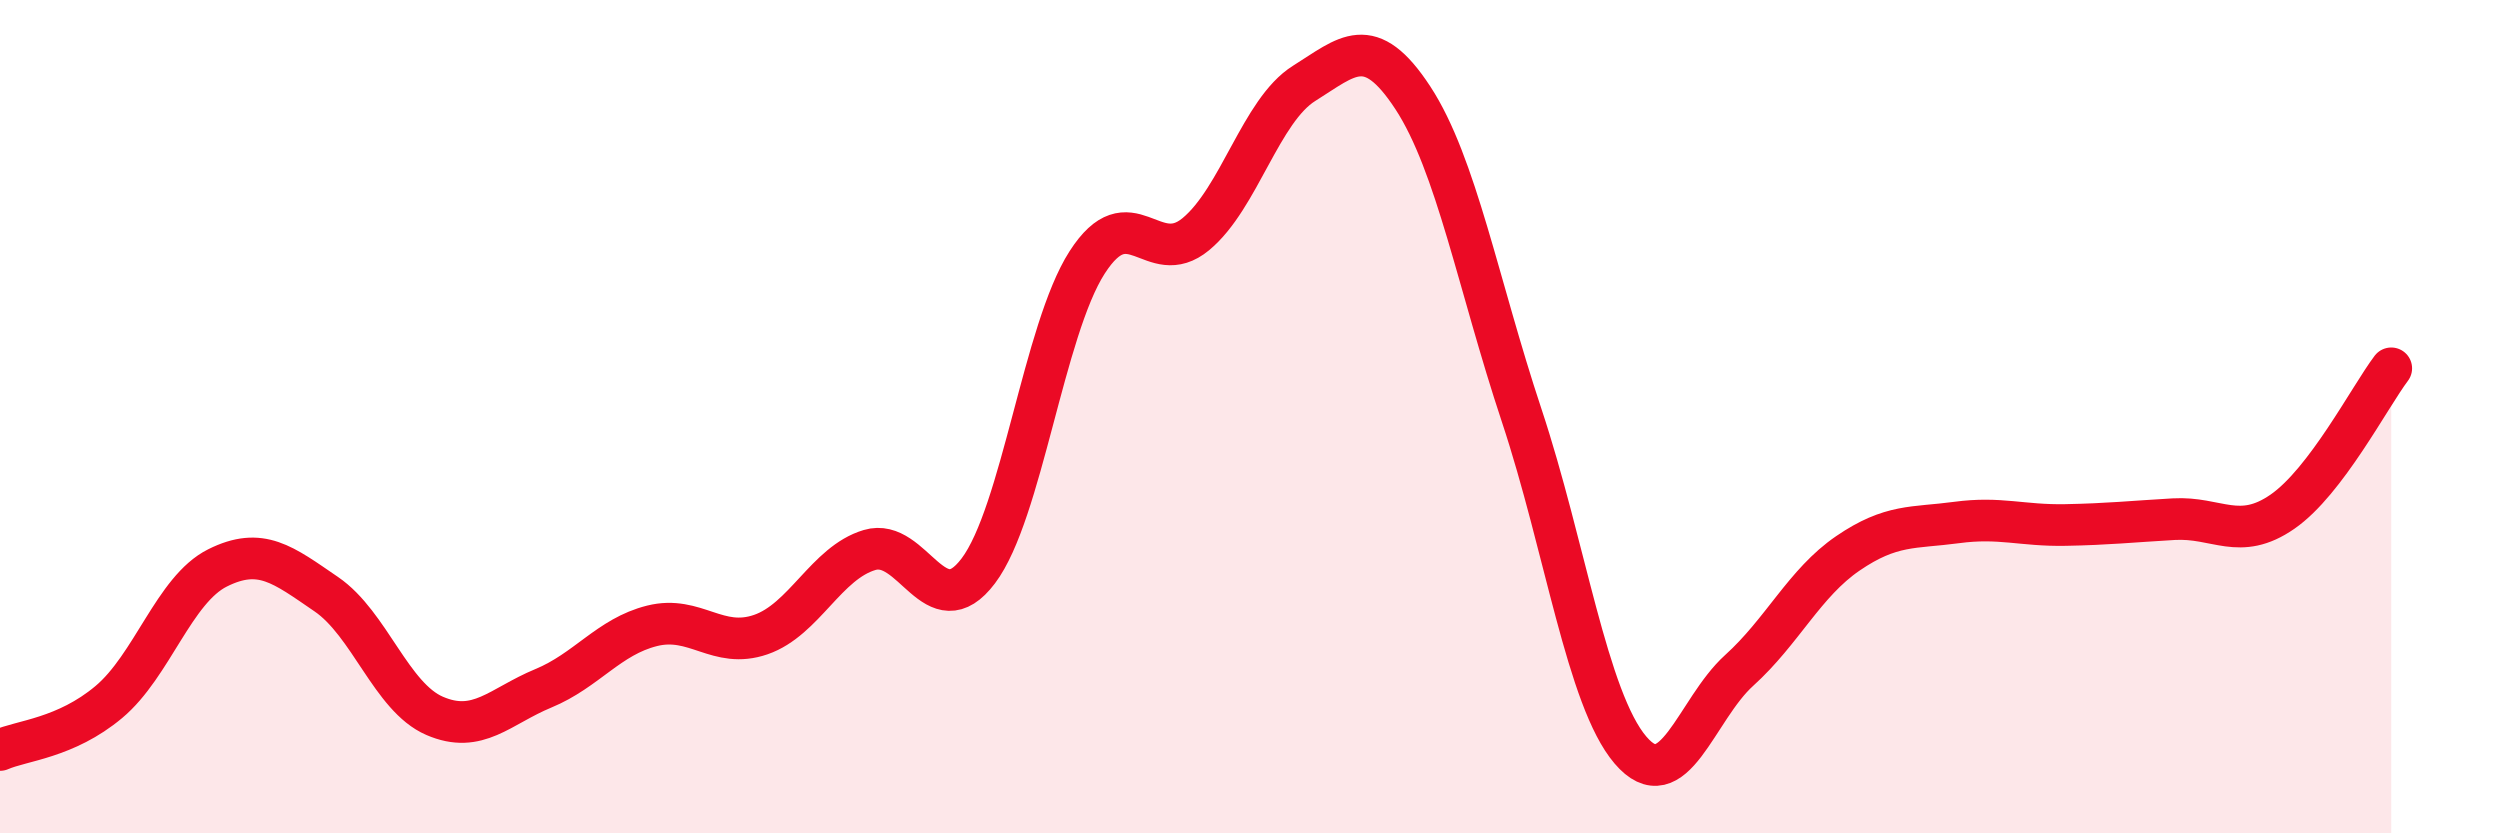
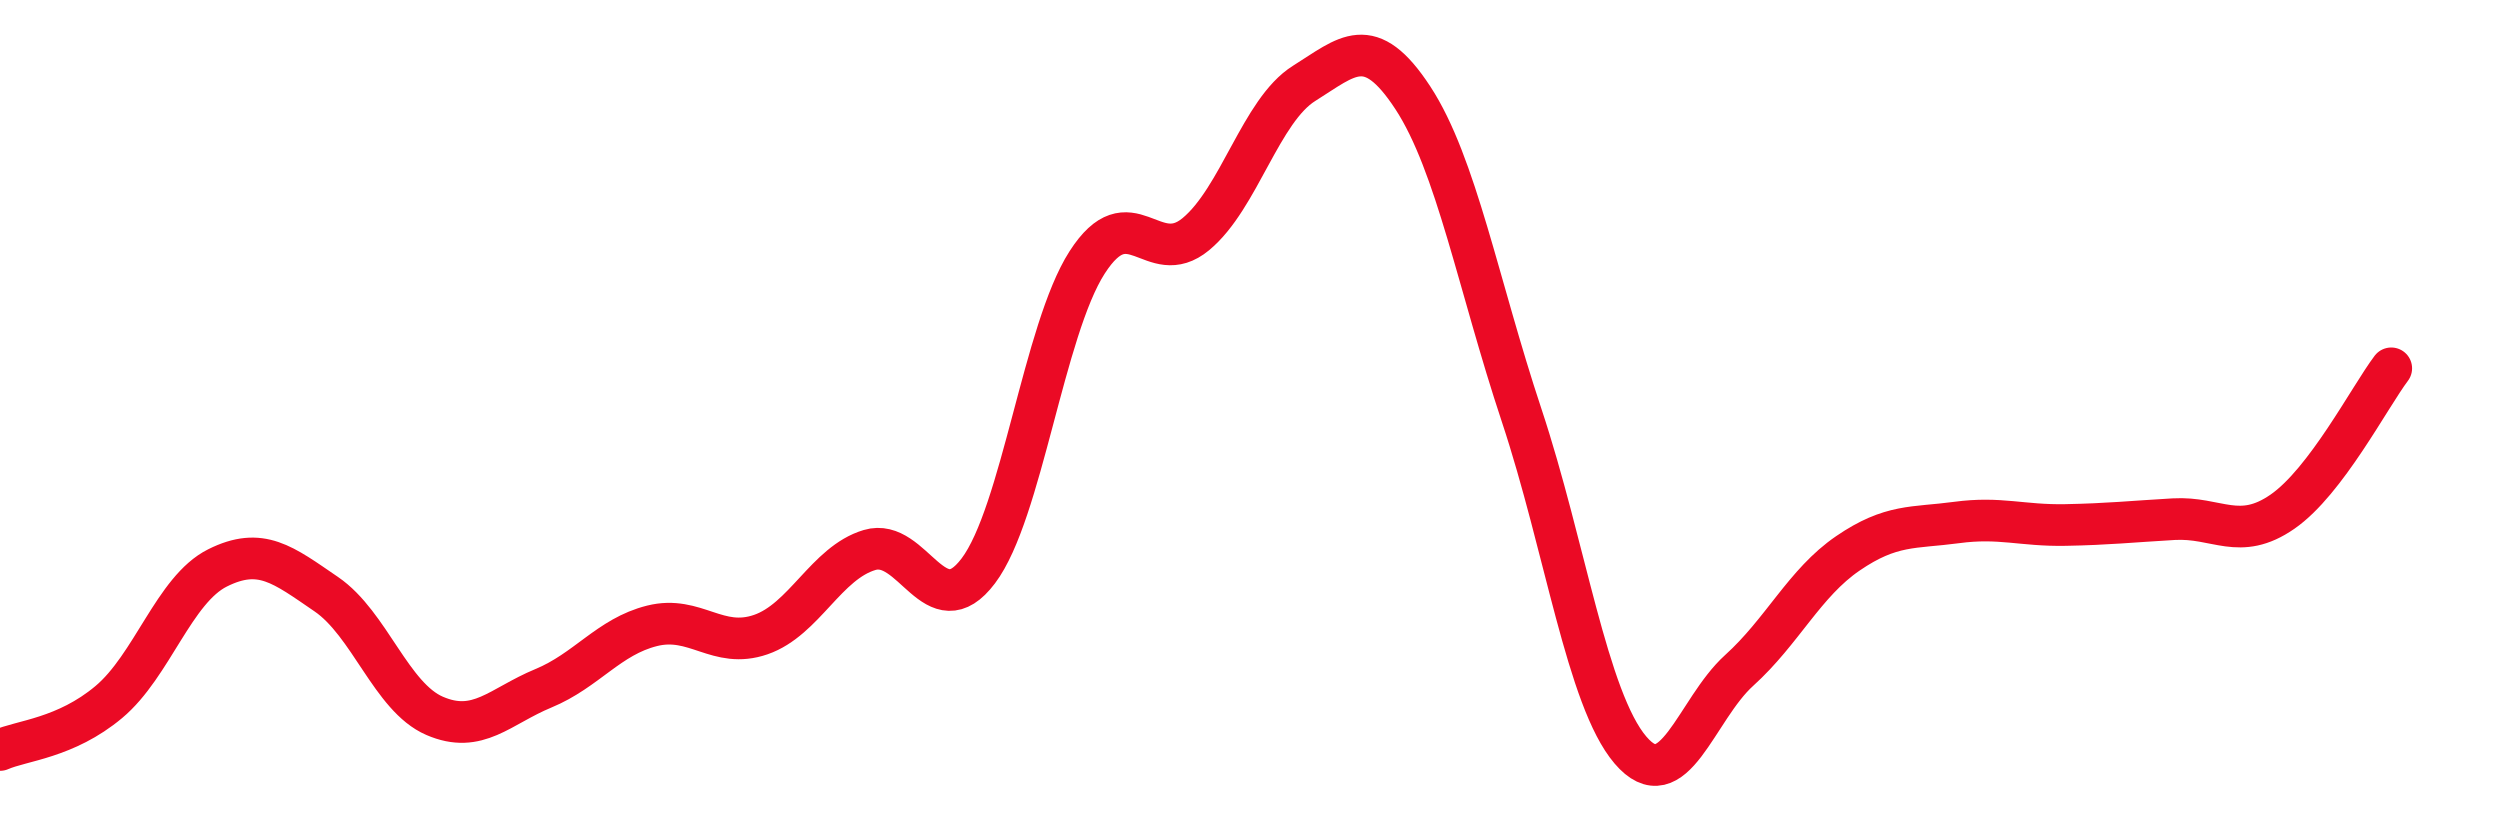
<svg xmlns="http://www.w3.org/2000/svg" width="60" height="20" viewBox="0 0 60 20">
-   <path d="M 0,18 C 0.52,17.77 1.57,17.72 2.61,16.85 C 3.65,15.98 4.18,14.15 5.22,13.63 C 6.26,13.11 6.79,13.55 7.83,14.26 C 8.87,14.97 9.39,16.73 10.43,17.18 C 11.47,17.63 12,16.95 13.04,16.52 C 14.08,16.09 14.61,15.28 15.65,15.02 C 16.69,14.76 17.22,15.59 18.26,15.23 C 19.3,14.87 19.83,13.51 20.87,13.2 C 21.91,12.89 22.44,15.08 23.48,13.7 C 24.52,12.32 25.05,7.92 26.09,6.3 C 27.13,4.68 27.66,6.48 28.7,5.62 C 29.74,4.76 30.26,2.65 31.3,2 C 32.34,1.35 32.87,0.76 33.91,2.35 C 34.95,3.94 35.48,6.84 36.52,9.97 C 37.56,13.1 38.09,16.78 39.13,18 C 40.17,19.22 40.7,17.03 41.74,16.09 C 42.78,15.15 43.31,13.99 44.35,13.28 C 45.39,12.57 45.92,12.68 46.96,12.54 C 48,12.4 48.53,12.62 49.57,12.6 C 50.61,12.58 51.13,12.52 52.17,12.46 C 53.21,12.4 53.74,13 54.78,12.28 C 55.82,11.56 56.87,9.53 57.39,8.84L57.39 20L0 20Z" fill="#EB0A25" opacity="0.1" stroke-linecap="round" stroke-linejoin="round" />
  <path d="M 0,18 C 0.52,17.77 1.57,17.72 2.61,16.85 C 3.65,15.98 4.18,14.15 5.22,13.63 C 6.26,13.11 6.79,13.55 7.83,14.26 C 8.87,14.97 9.39,16.73 10.43,17.18 C 11.47,17.63 12,16.95 13.04,16.52 C 14.08,16.09 14.61,15.28 15.65,15.02 C 16.69,14.76 17.22,15.59 18.26,15.23 C 19.3,14.87 19.83,13.51 20.87,13.2 C 21.91,12.89 22.44,15.08 23.48,13.7 C 24.52,12.32 25.05,7.92 26.09,6.3 C 27.13,4.68 27.66,6.48 28.7,5.62 C 29.74,4.76 30.26,2.65 31.3,2 C 32.34,1.35 32.87,0.76 33.91,2.35 C 34.95,3.94 35.48,6.84 36.52,9.97 C 37.56,13.1 38.09,16.78 39.13,18 C 40.17,19.22 40.7,17.03 41.74,16.09 C 42.78,15.15 43.31,13.99 44.35,13.28 C 45.39,12.57 45.92,12.68 46.96,12.54 C 48,12.4 48.53,12.62 49.57,12.6 C 50.61,12.58 51.13,12.52 52.17,12.46 C 53.21,12.4 53.74,13 54.78,12.28 C 55.82,11.56 56.87,9.53 57.39,8.84" stroke="#EB0A25" stroke-width="1" fill="none" stroke-linecap="round" stroke-linejoin="round" />
</svg>